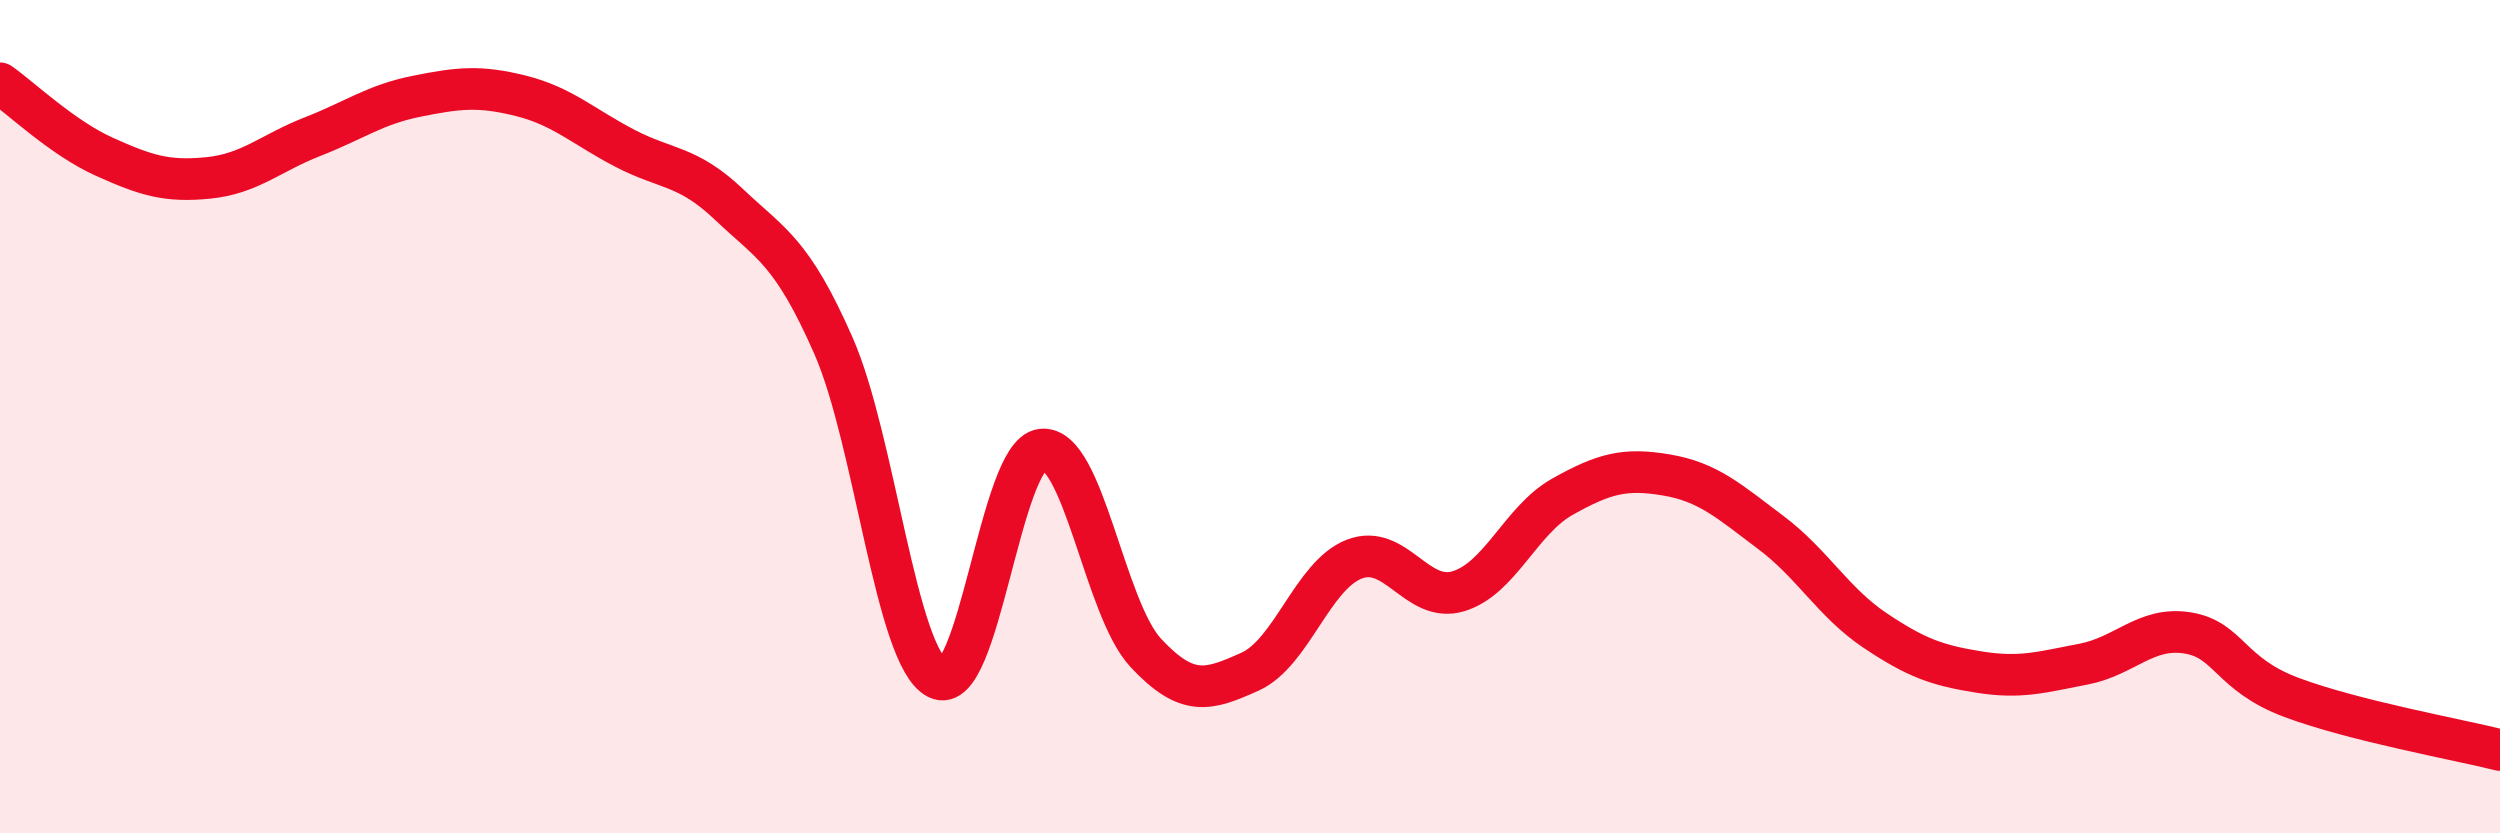
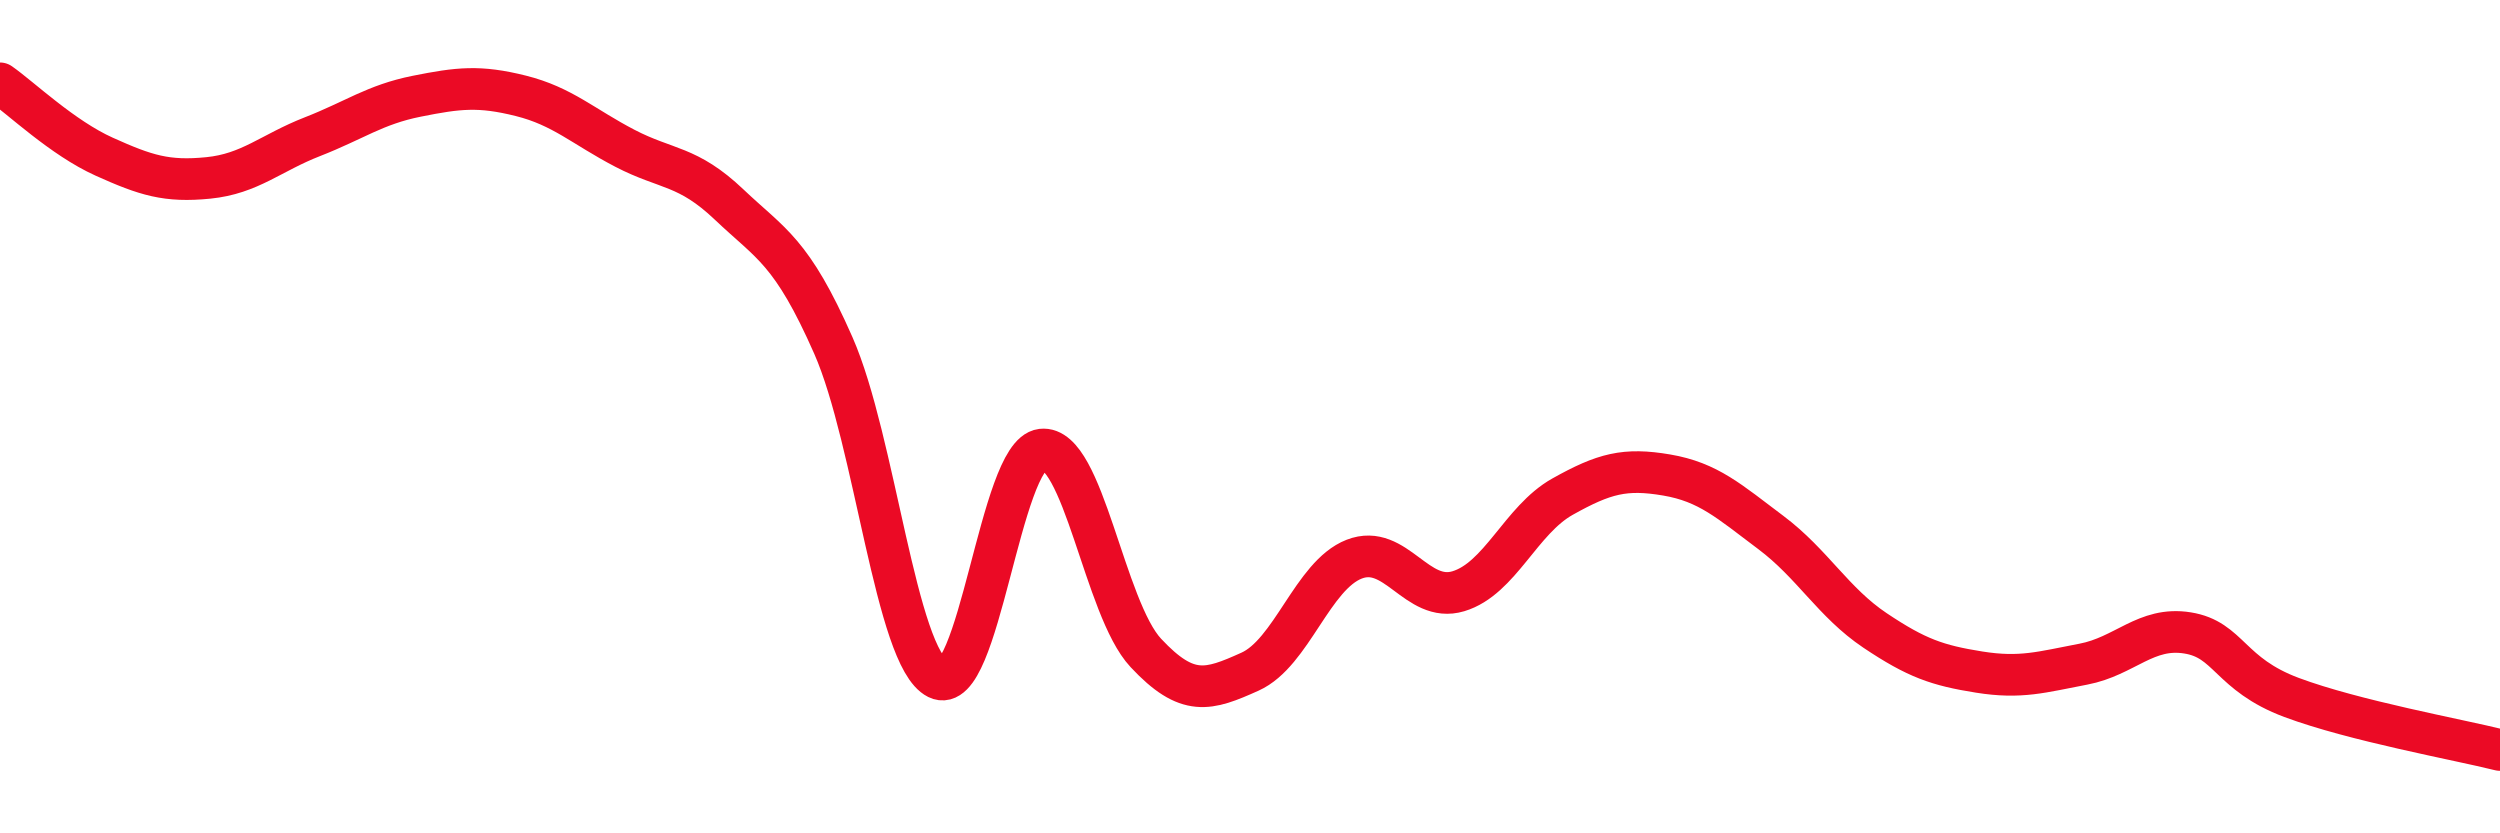
<svg xmlns="http://www.w3.org/2000/svg" width="60" height="20" viewBox="0 0 60 20">
-   <path d="M 0,2 C 0.5,2.35 1.5,3.31 2.5,3.76 C 3.5,4.21 4,4.37 5,4.27 C 6,4.17 6.5,3.67 7.5,3.28 C 8.5,2.89 9,2.51 10,2.31 C 11,2.11 11.5,2.05 12.5,2.3 C 13.5,2.55 14,3.04 15,3.56 C 16,4.08 16.5,3.96 17.5,4.91 C 18.5,5.86 19,6.02 20,8.29 C 21,10.56 21.5,15.78 22.5,16.28 C 23.5,16.78 24,10.91 25,10.79 C 26,10.67 26.5,14.6 27.5,15.67 C 28.5,16.74 29,16.57 30,16.12 C 31,15.67 31.5,13.81 32.5,13.42 C 33.5,13.03 34,14.49 35,14.19 C 36,13.89 36.5,12.48 37.5,11.92 C 38.5,11.36 39,11.23 40,11.4 C 41,11.57 41.5,12.03 42.5,12.78 C 43.5,13.53 44,14.46 45,15.13 C 46,15.8 46.5,15.97 47.5,16.13 C 48.5,16.29 49,16.13 50,15.94 C 51,15.75 51.5,15.03 52.5,15.19 C 53.5,15.35 53.5,16.18 55,16.74 C 56.5,17.3 59,17.75 60,18L60 20L0 20Z" fill="#EB0A25" opacity="0.1" stroke-linecap="round" stroke-linejoin="round" />
  <path d="M 0,2 C 0.5,2.35 1.5,3.31 2.5,3.76 C 3.5,4.21 4,4.37 5,4.27 C 6,4.17 6.5,3.67 7.5,3.28 C 8.5,2.89 9,2.51 10,2.31 C 11,2.11 11.5,2.05 12.5,2.3 C 13.5,2.55 14,3.04 15,3.56 C 16,4.08 16.5,3.96 17.5,4.91 C 18.5,5.86 19,6.02 20,8.29 C 21,10.56 21.5,15.78 22.5,16.28 C 23.5,16.78 24,10.91 25,10.79 C 26,10.67 26.5,14.6 27.5,15.67 C 28.5,16.74 29,16.57 30,16.12 C 31,15.67 31.5,13.81 32.5,13.42 C 33.5,13.03 34,14.49 35,14.19 C 36,13.89 36.5,12.48 37.5,11.92 C 38.5,11.36 39,11.23 40,11.4 C 41,11.57 41.5,12.03 42.5,12.78 C 43.5,13.53 44,14.46 45,15.13 C 46,15.8 46.5,15.97 47.5,16.13 C 48.5,16.29 49,16.13 50,15.94 C 51,15.75 51.5,15.03 52.5,15.19 C 53.5,15.35 53.5,16.18 55,16.74 C 56.5,17.3 59,17.75 60,18" stroke="#EB0A25" stroke-width="1" fill="none" stroke-linecap="round" stroke-linejoin="round" />
</svg>